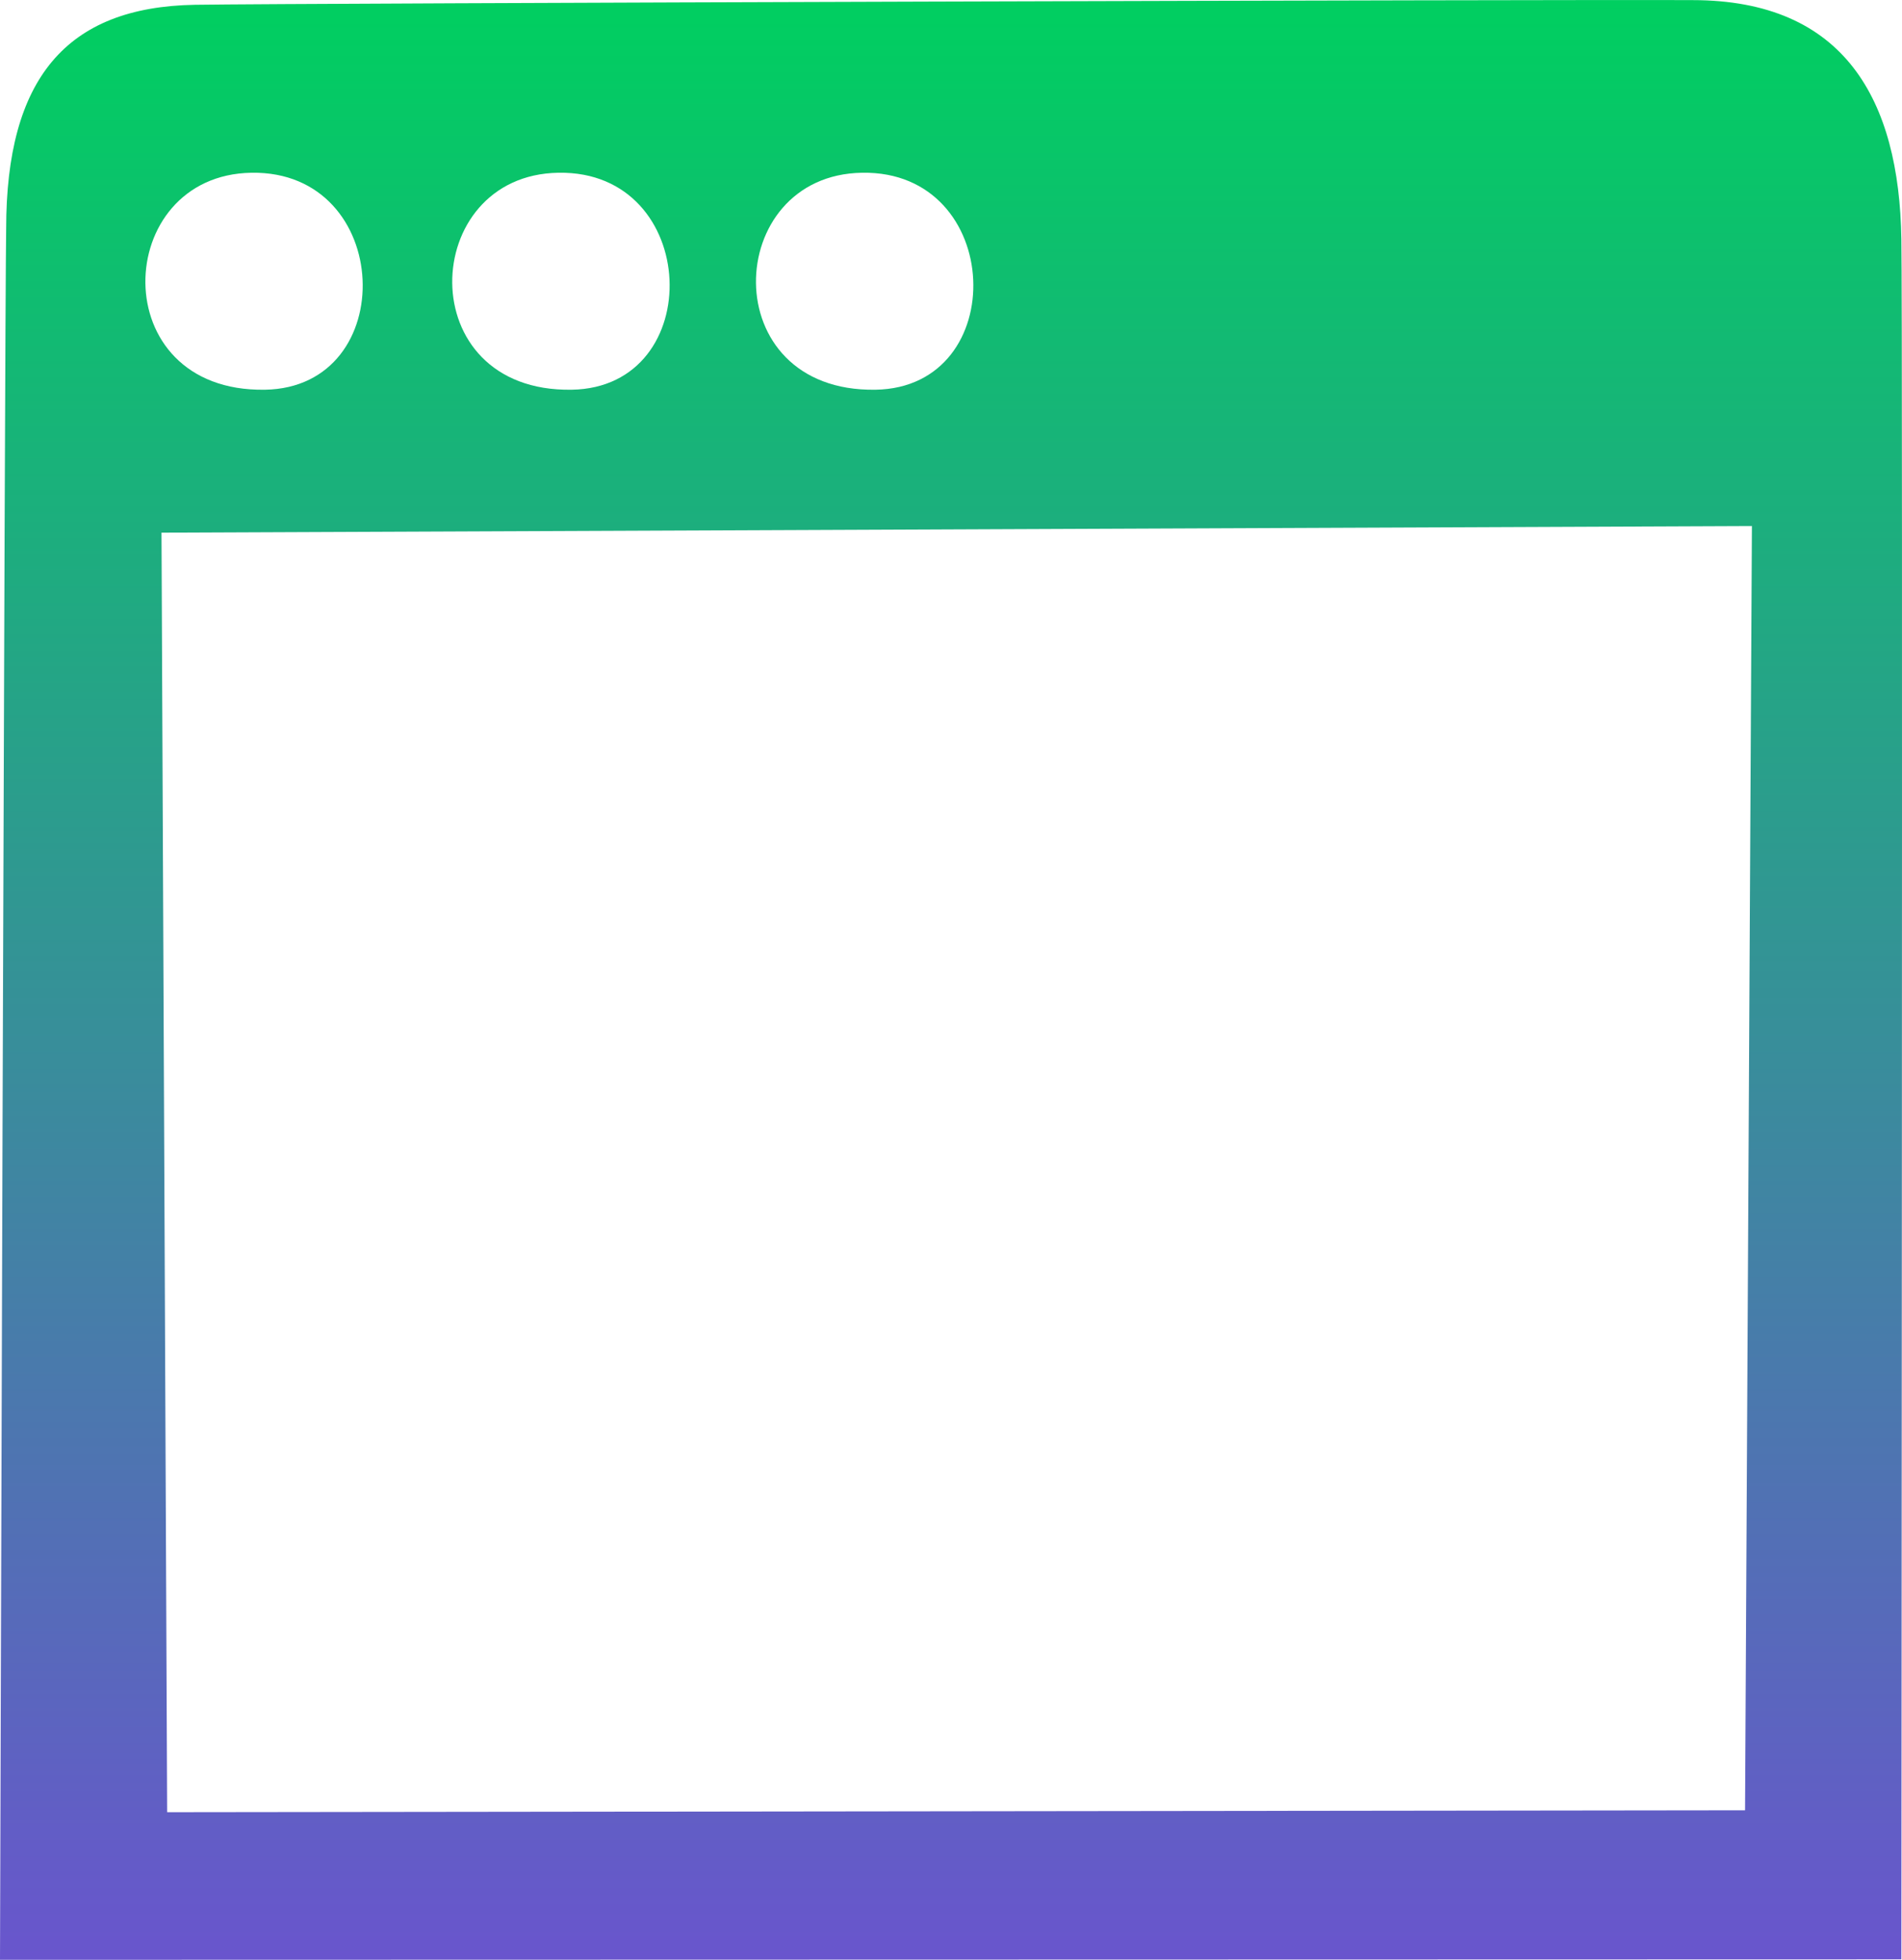
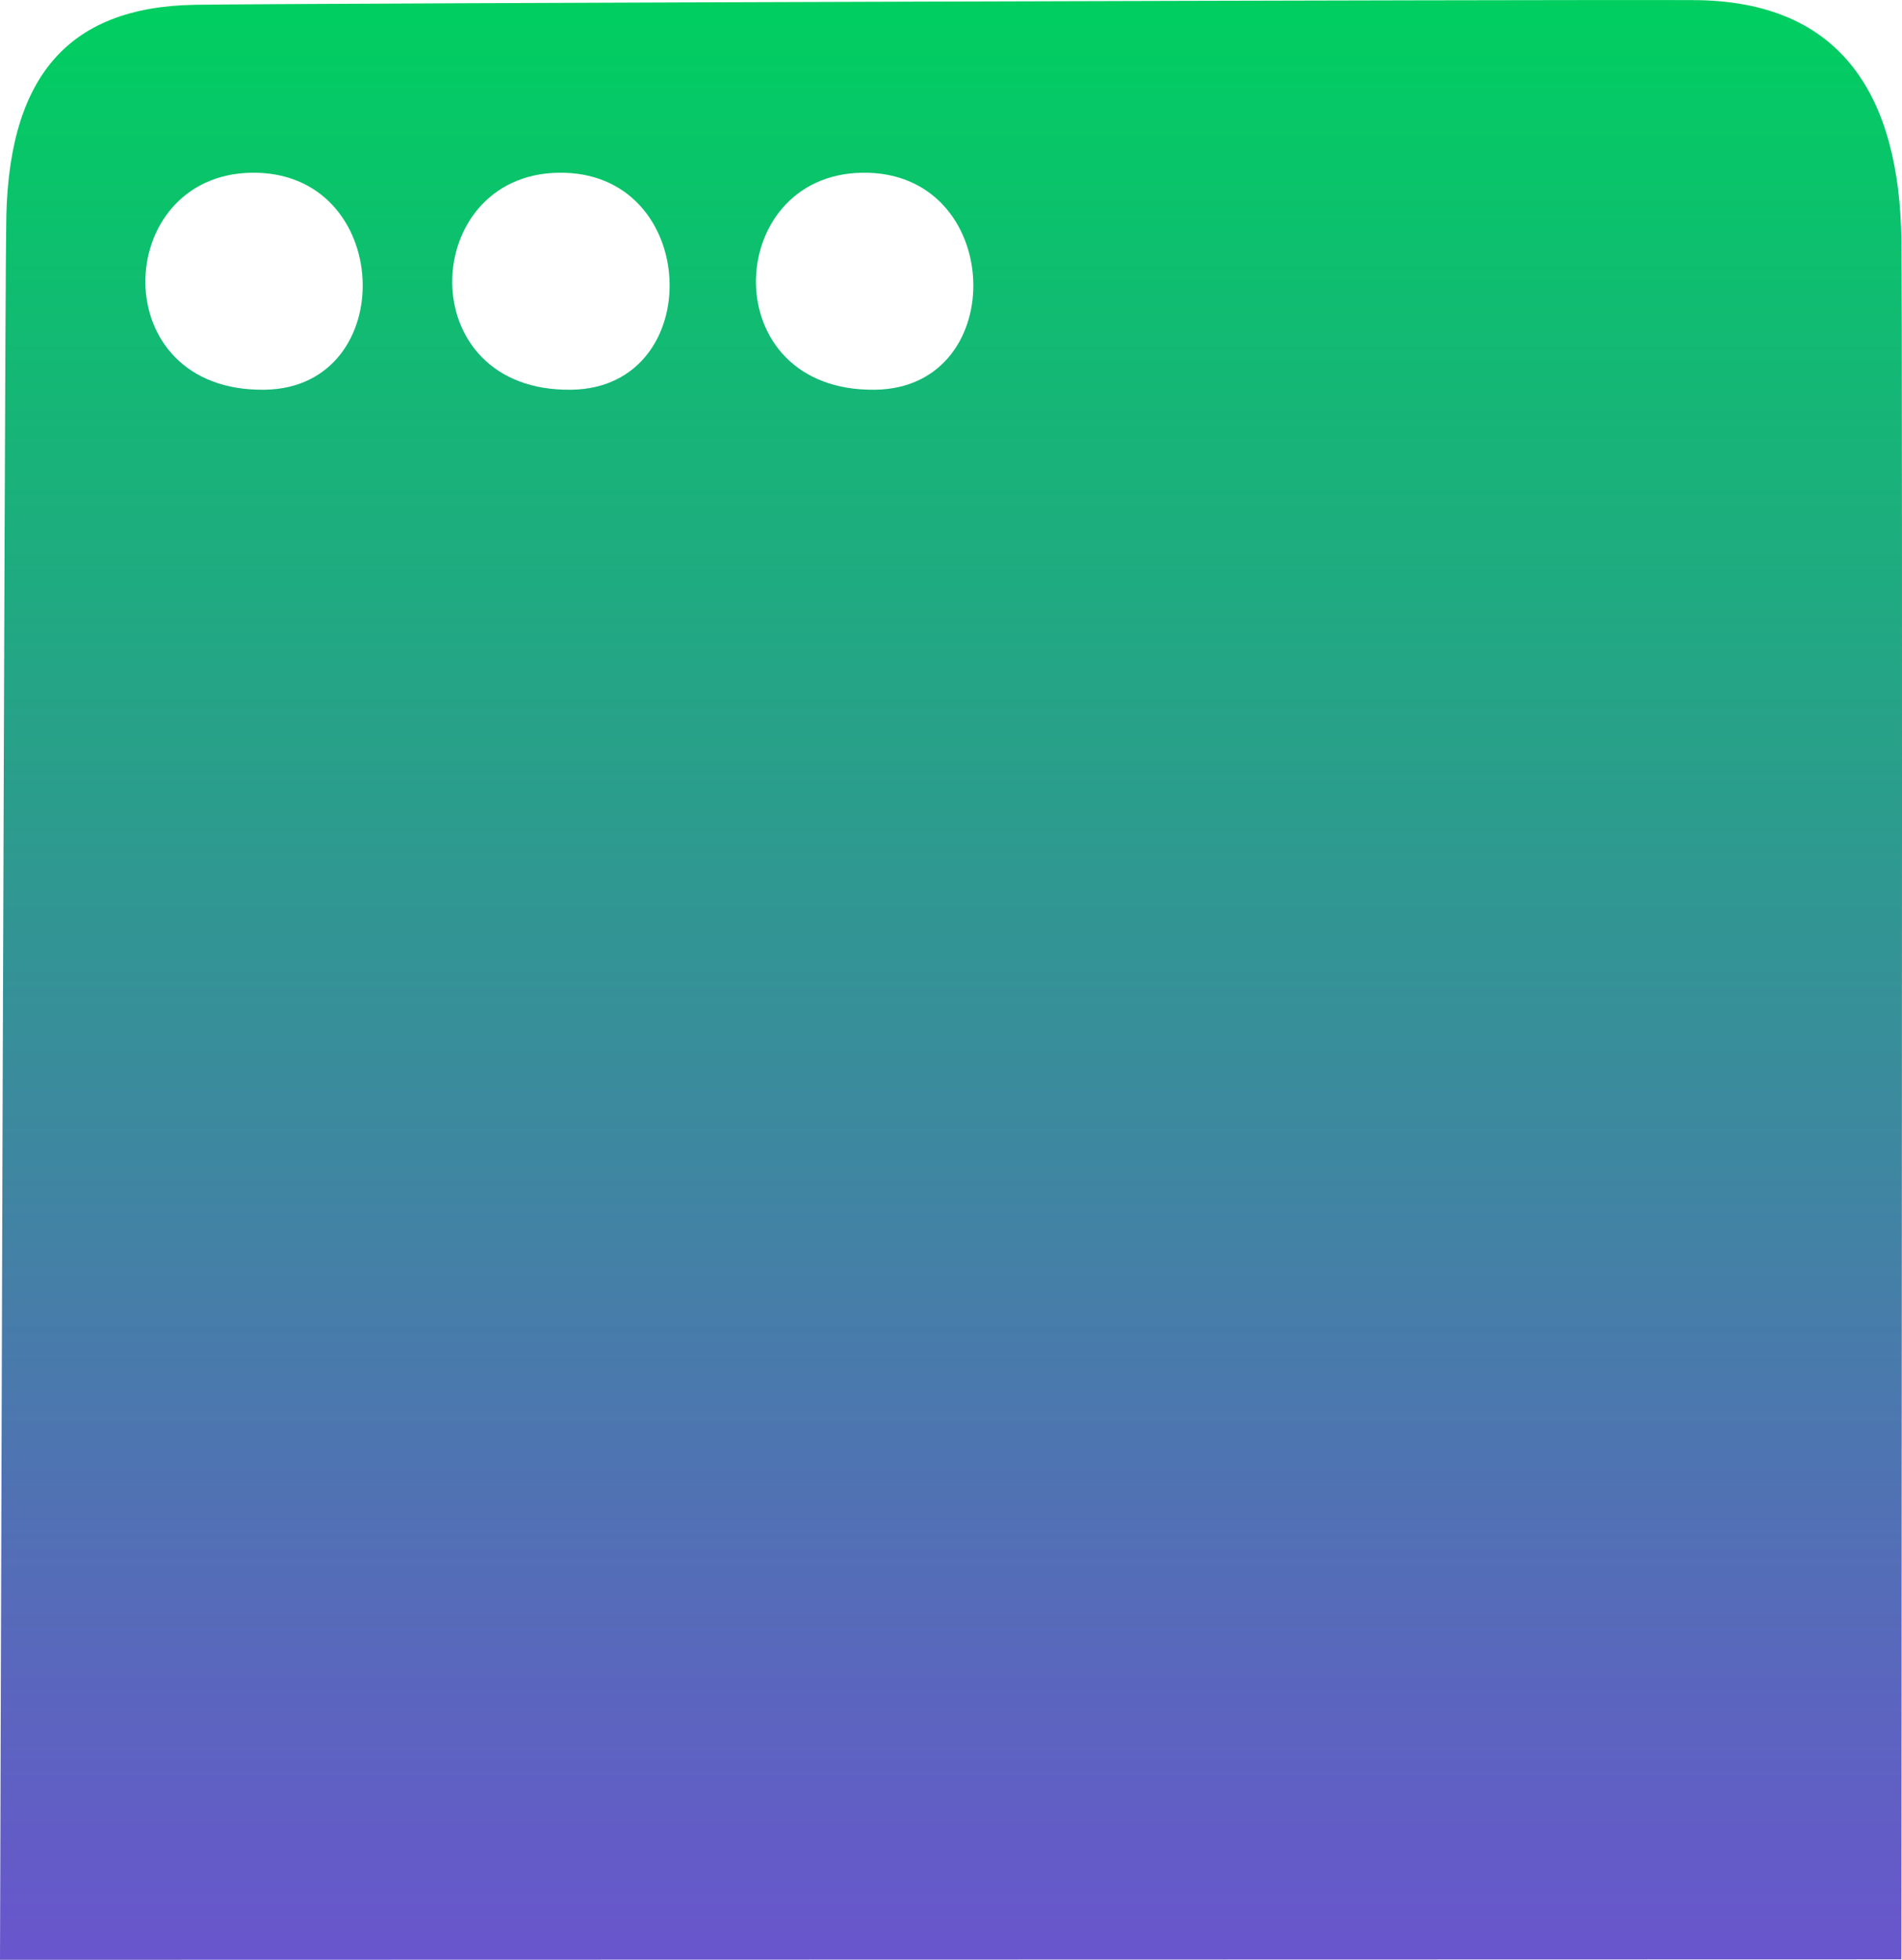
<svg xmlns="http://www.w3.org/2000/svg" width="33" height="34" fill="none">
-   <path fill="url(#a)" fill-rule="evenodd" d="M0 34S.082 5.476.107 3.966C.107 1.372 1.143.12 3.384.083 5.194.055 27.04-.01 29.364.002c2.646 0 3.588 1.739 3.625 4.144.025 1.33 0 29.846 0 29.846L0 34ZM4.363 2.997c-2.421.037-2.565 3.81.233 3.764 2.36-.037 2.237-3.805-.233-3.764Zm5.325 0c-2.42.037-2.568 3.81.23 3.764 2.363-.037 2.24-3.805-.226-3.764h-.004Zm5.268 0c-2.42.037-2.564 3.81.234 3.764 2.36-.037 2.237-3.805-.23-3.764h-.004ZM2.802 9.24 2.9 31.439l27.377-.033.119-22.28-27.594.115Z" clip-rule="evenodd" />
+   <path fill="url(#a)" fill-rule="evenodd" d="M0 34S.082 5.476.107 3.966C.107 1.372 1.143.12 3.384.083 5.194.055 27.04-.01 29.364.002c2.646 0 3.588 1.739 3.625 4.144.025 1.33 0 29.846 0 29.846L0 34ZM4.363 2.997c-2.421.037-2.565 3.81.233 3.764 2.36-.037 2.237-3.805-.233-3.764Zm5.325 0c-2.42.037-2.568 3.81.23 3.764 2.363-.037 2.24-3.805-.226-3.764h-.004Zm5.268 0c-2.42.037-2.564 3.81.234 3.764 2.36-.037 2.237-3.805-.23-3.764h-.004ZM2.802 9.24 2.9 31.439Z" clip-rule="evenodd" />
  <defs>
    <linearGradient id="a" x1="16.5" x2="16.5" y1="0" y2="34" gradientUnits="userSpaceOnUse">
      <stop stop-color="#00CF60" />
      <stop offset="1" stop-color="#6955CD" />
    </linearGradient>
  </defs>
</svg>